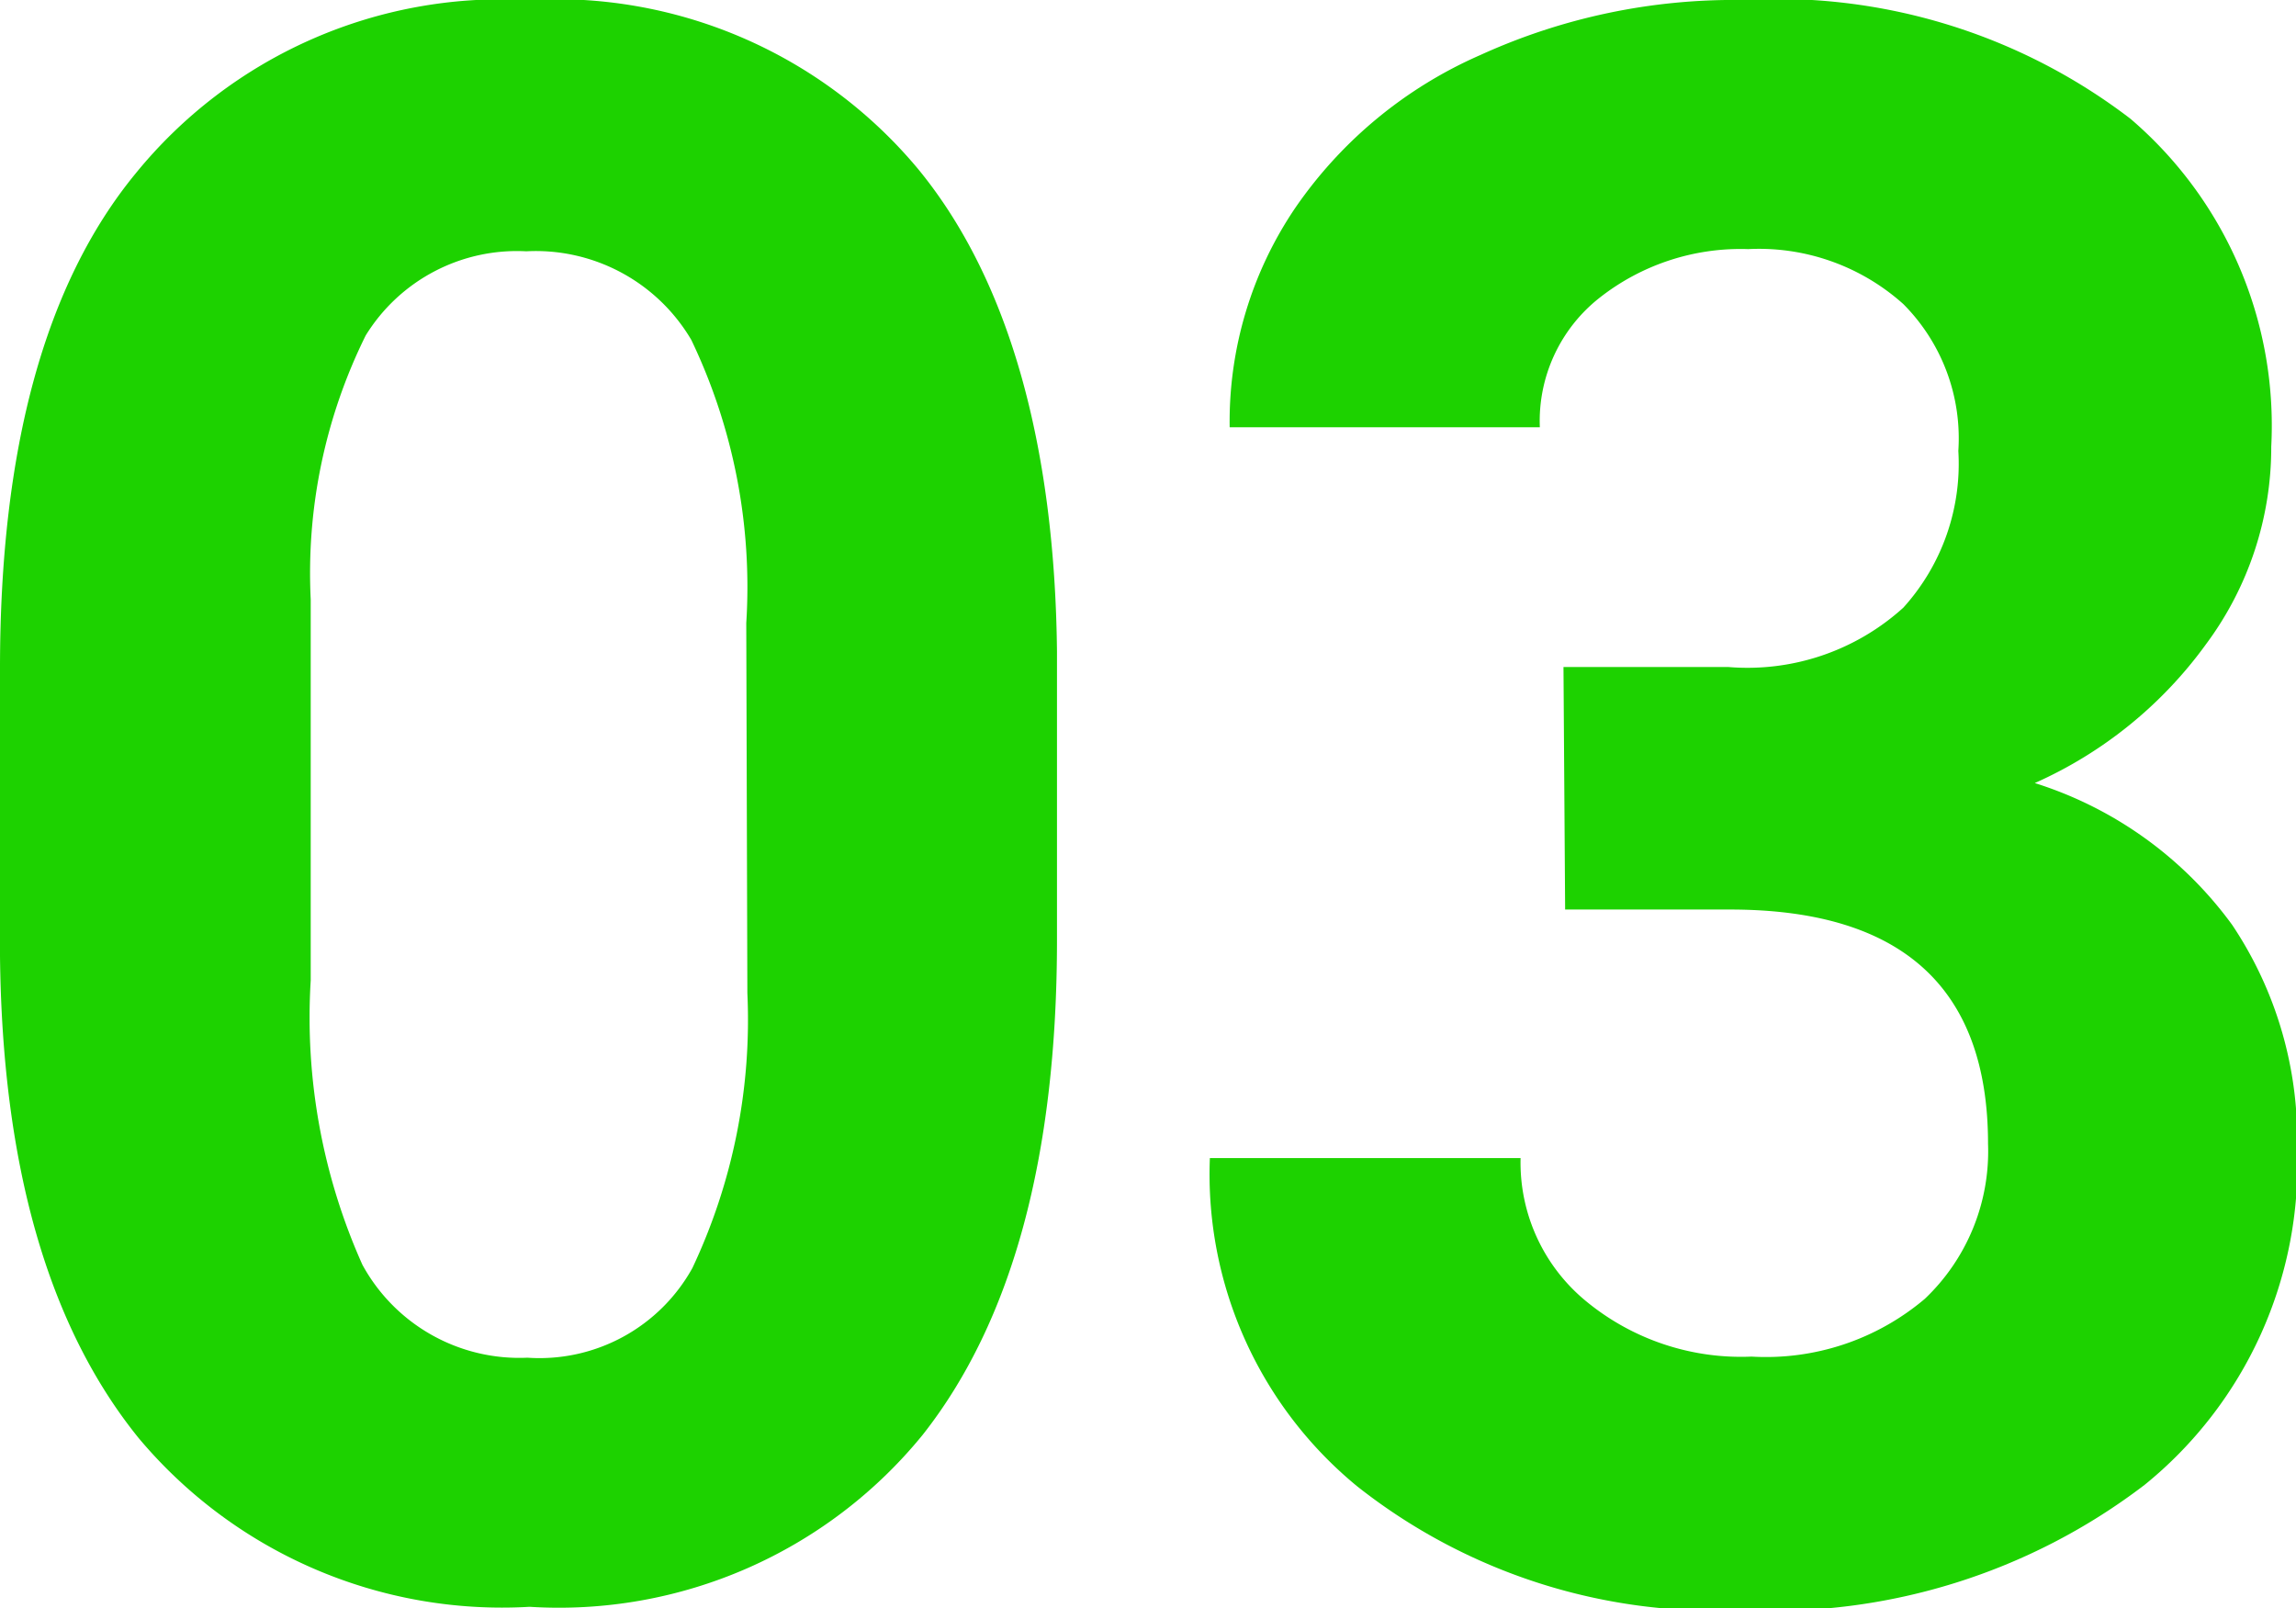
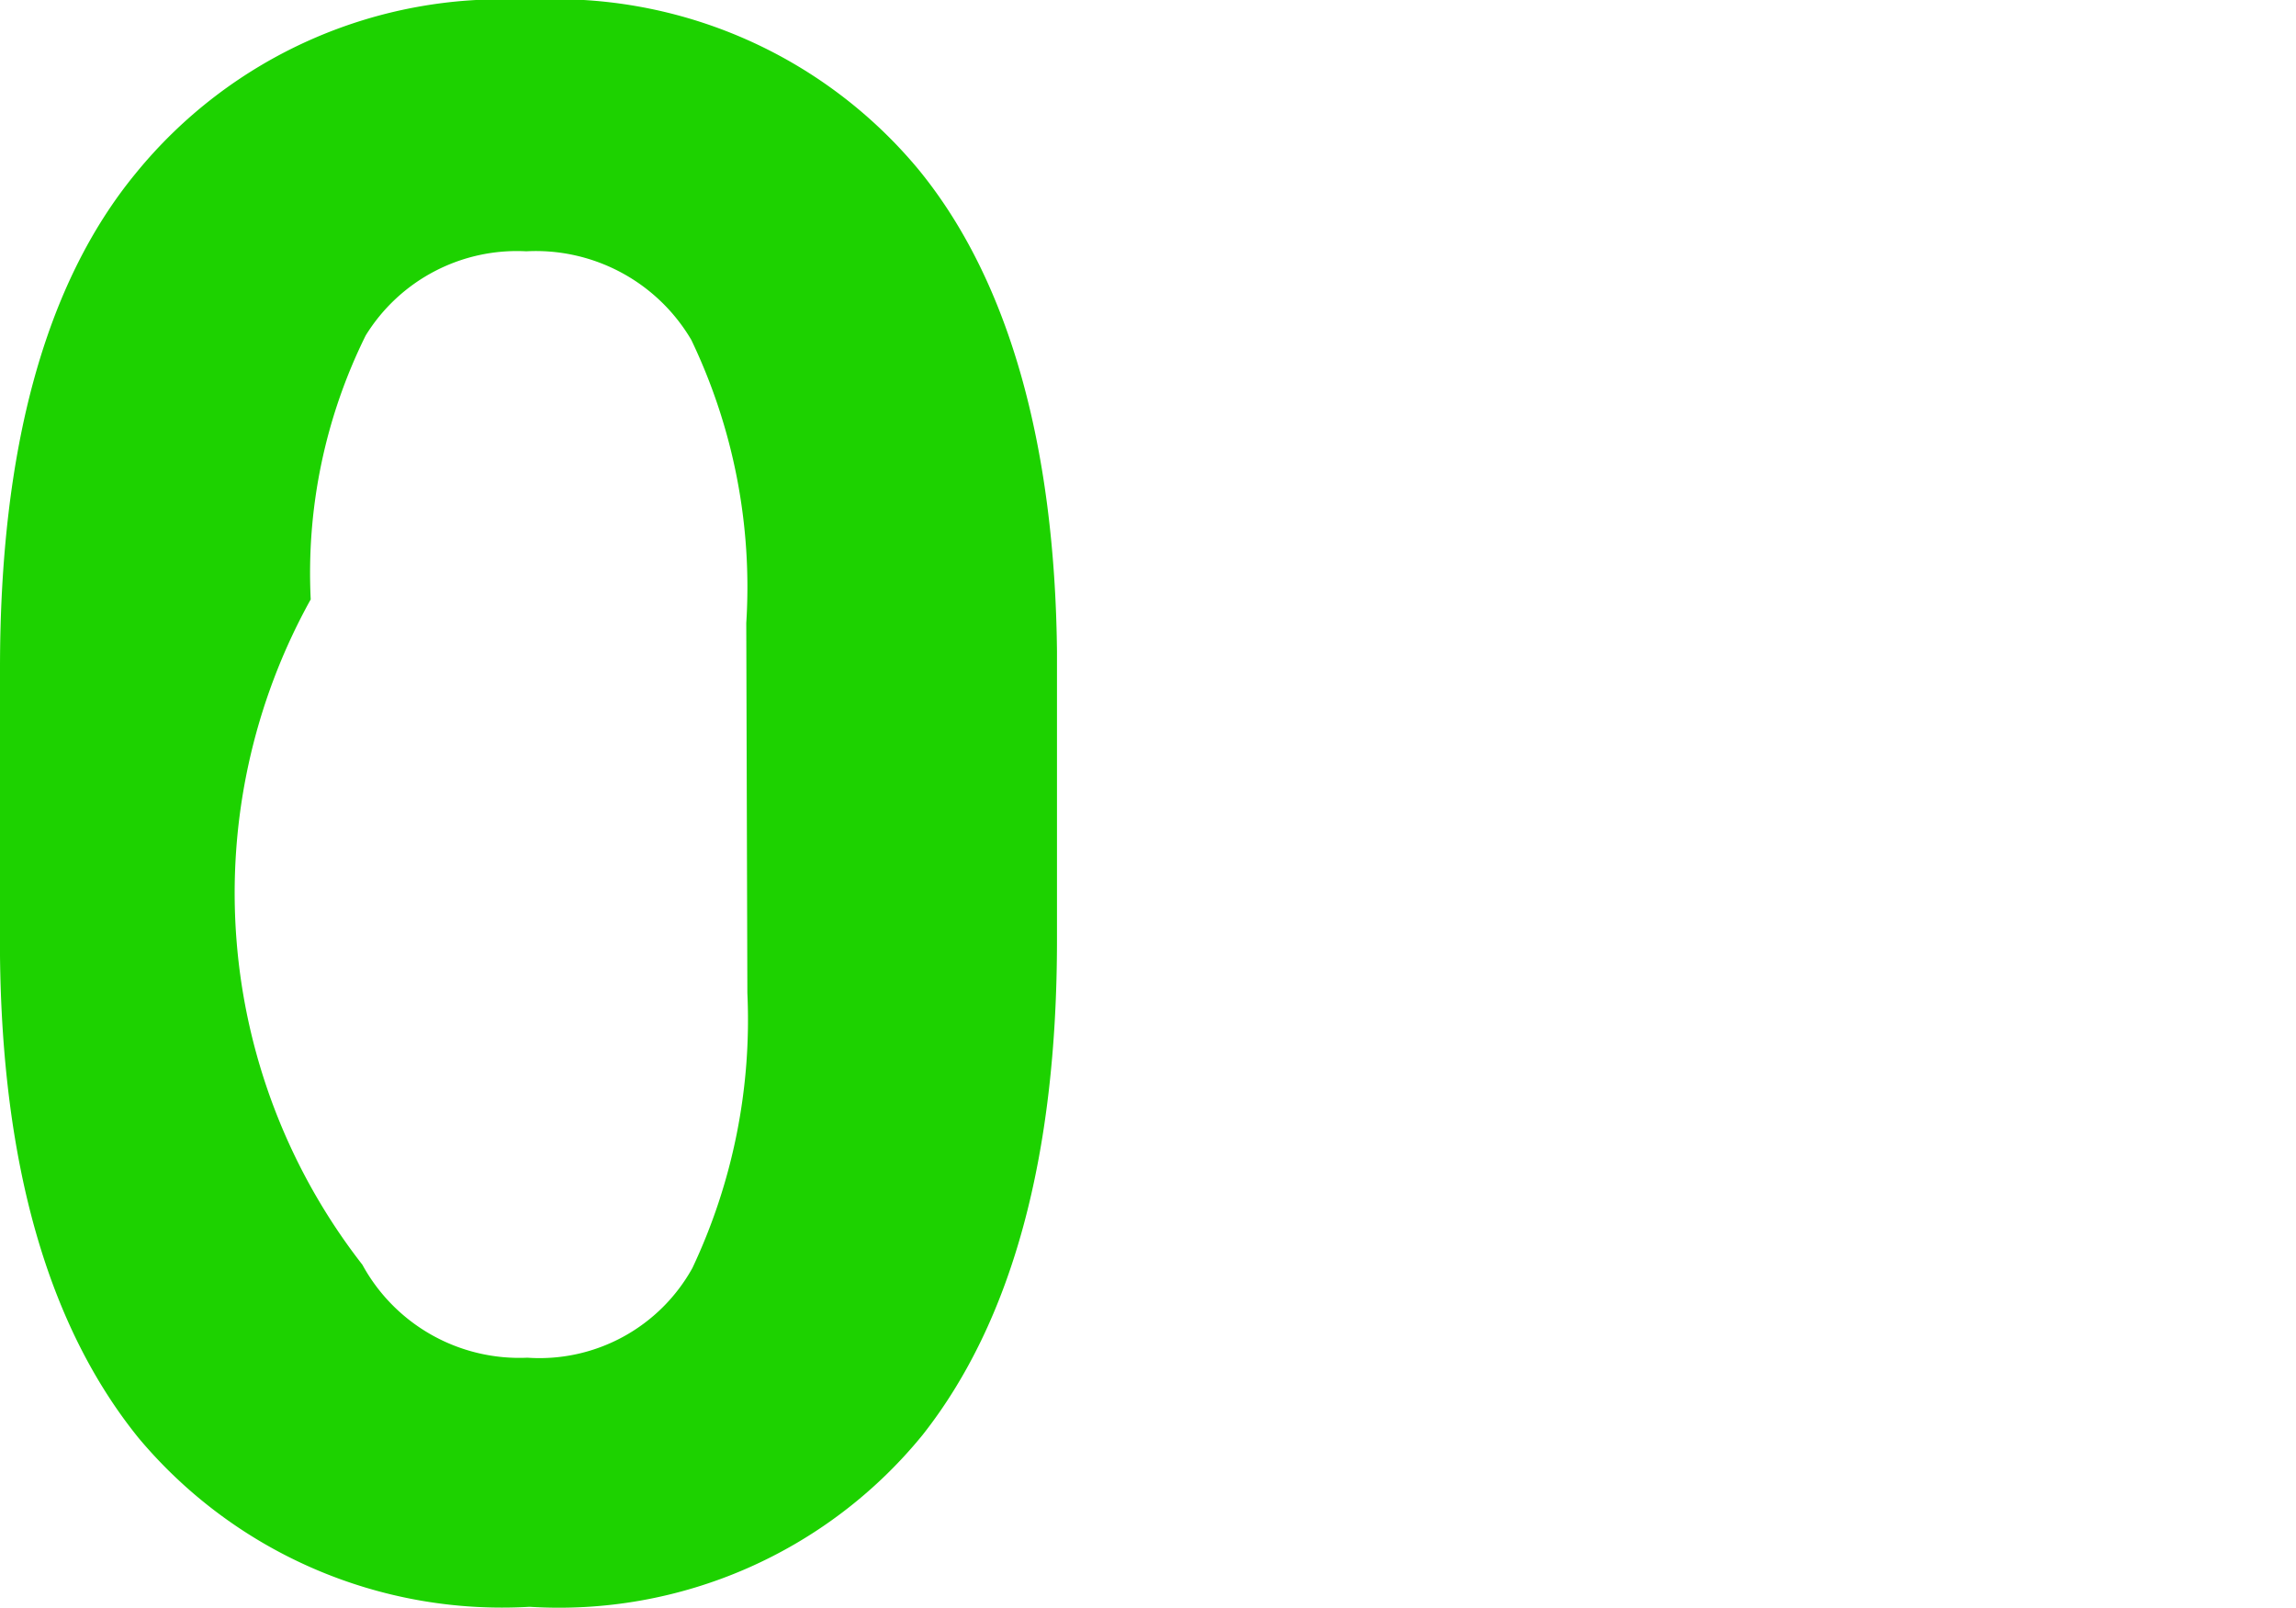
<svg xmlns="http://www.w3.org/2000/svg" viewBox="0 0 41.75 29.25">
  <defs>
    <style>.cls-1{fill:#1dd200;}</style>
  </defs>
  <g id="レイヤー_2" data-name="レイヤー 2">
    <g id="レイヤー_1-2" data-name="レイヤー 1">
      <g id="_01" data-name=" 01">
-         <path class="cls-1" d="M19.22,17.09q0,5.9-2.44,9a8.53,8.53,0,0,1-7.15,3.13,8.62,8.62,0,0,1-7.11-3.07Q.06,23.11,0,17.38V12.15q0-6,2.47-9A8.58,8.58,0,0,1,9.59,0,8.58,8.58,0,0,1,16.7,3.08c1.64,2,2.48,5,2.52,8.77Zm-5.65-5.76a10.4,10.4,0,0,0-1-5.15,3.28,3.28,0,0,0-3-1.61A3.23,3.23,0,0,0,6.65,6.1a9.73,9.73,0,0,0-1,4.8v6.93A11,11,0,0,0,6.59,23a3.25,3.25,0,0,0,3,1.69,3.18,3.18,0,0,0,3-1.63,10.57,10.57,0,0,0,1-5Z" />
-         <path class="cls-1" d="M28.43,12.13h3a4.22,4.22,0,0,0,3.18-1.08,3.9,3.9,0,0,0,1-2.85,3.46,3.46,0,0,0-1-2.67,3.93,3.93,0,0,0-2.82-1,4.15,4.15,0,0,0-2.71.89A2.85,2.85,0,0,0,28,7.77H22.36a6.93,6.93,0,0,1,1.2-4A7.94,7.94,0,0,1,26.92,1a11.11,11.11,0,0,1,4.75-1,10.58,10.58,0,0,1,7.07,2.16A7.34,7.34,0,0,1,41.3,8.12a6,6,0,0,1-1.19,3.6A7.71,7.71,0,0,1,37,14.24a7.06,7.06,0,0,1,3.59,2.58,7,7,0,0,1,1.18,4.06A7.5,7.5,0,0,1,39,27a11.15,11.15,0,0,1-7.32,2.28,10.51,10.51,0,0,1-7-2.25A7.34,7.34,0,0,1,22,21.06h5.65a3.26,3.26,0,0,0,1.2,2.61,4.43,4.43,0,0,0,3,1A4.47,4.47,0,0,0,35,23.62a3.7,3.7,0,0,0,1.15-2.82c0-2.84-1.57-4.26-4.69-4.26h-3Z" />
+         <path class="cls-1" d="M19.22,17.09q0,5.9-2.44,9a8.53,8.53,0,0,1-7.15,3.13,8.62,8.62,0,0,1-7.11-3.07Q.06,23.11,0,17.38V12.15q0-6,2.47-9A8.58,8.58,0,0,1,9.59,0,8.58,8.58,0,0,1,16.7,3.08c1.64,2,2.48,5,2.52,8.77Zm-5.65-5.76a10.4,10.4,0,0,0-1-5.15,3.28,3.28,0,0,0-3-1.61A3.23,3.23,0,0,0,6.65,6.1a9.73,9.73,0,0,0-1,4.8A11,11,0,0,0,6.59,23a3.25,3.25,0,0,0,3,1.69,3.18,3.18,0,0,0,3-1.63,10.57,10.57,0,0,0,1-5Z" />
      </g>
    </g>
  </g>
</svg>